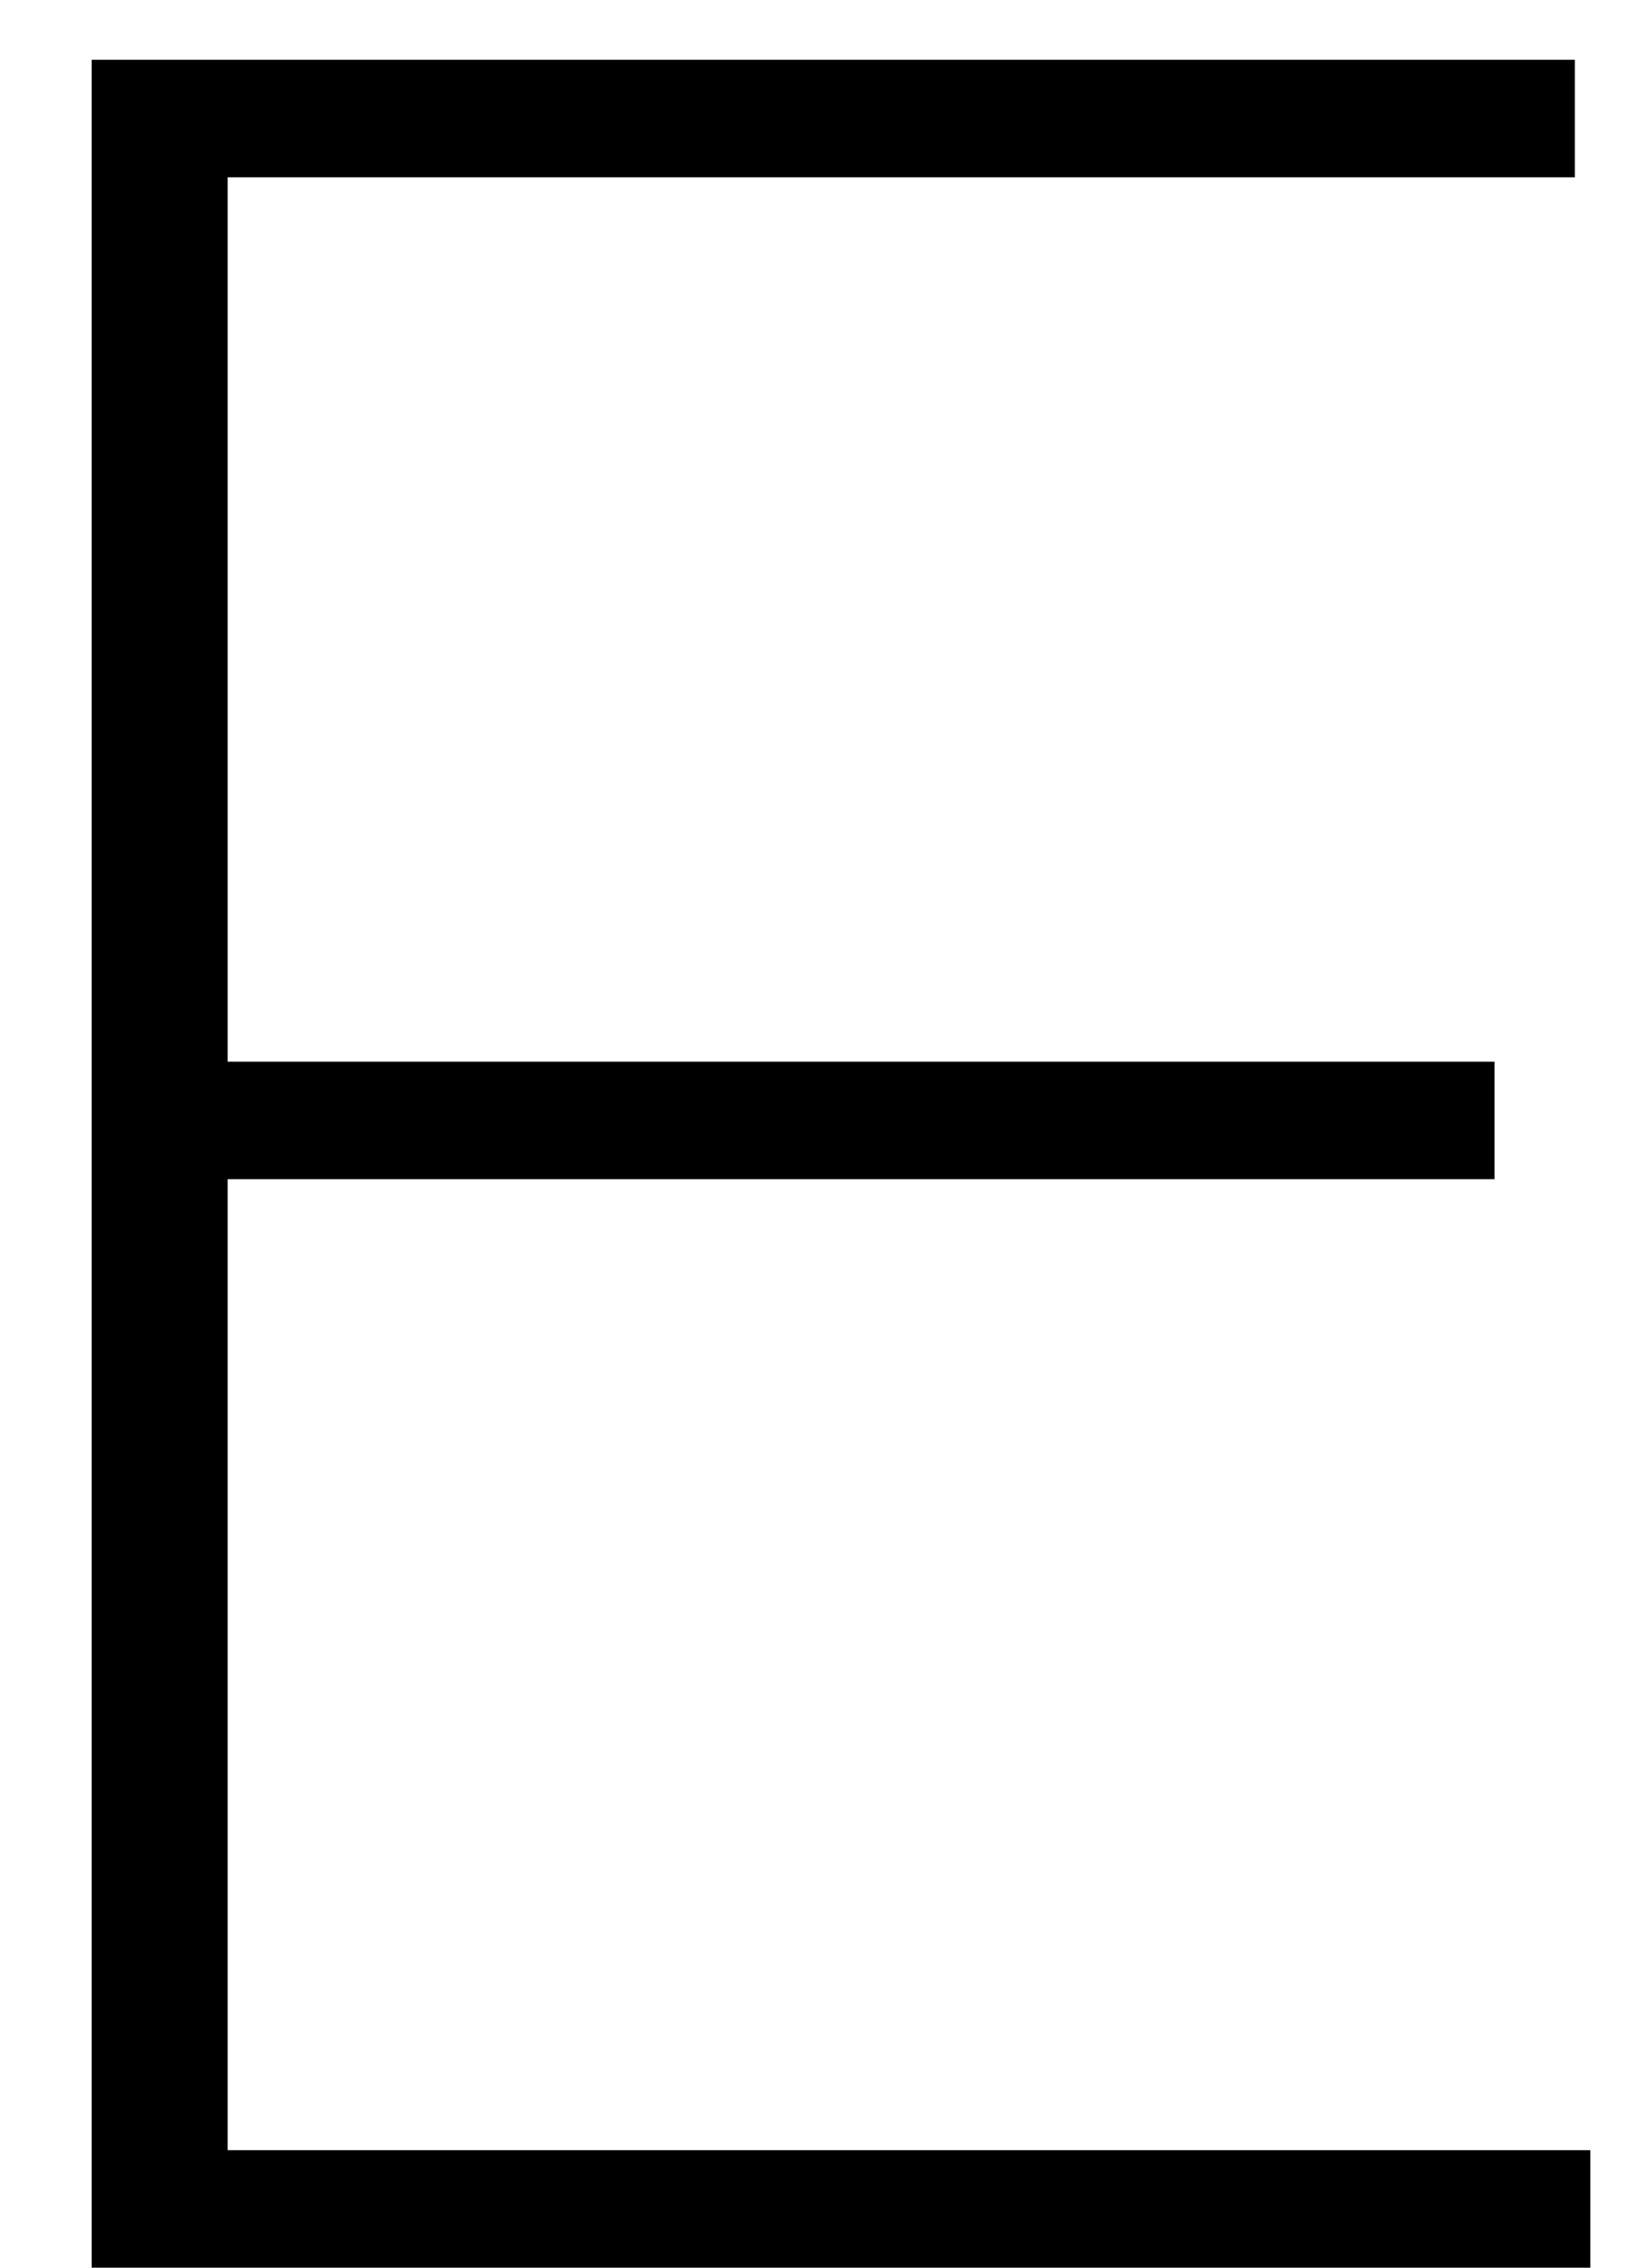
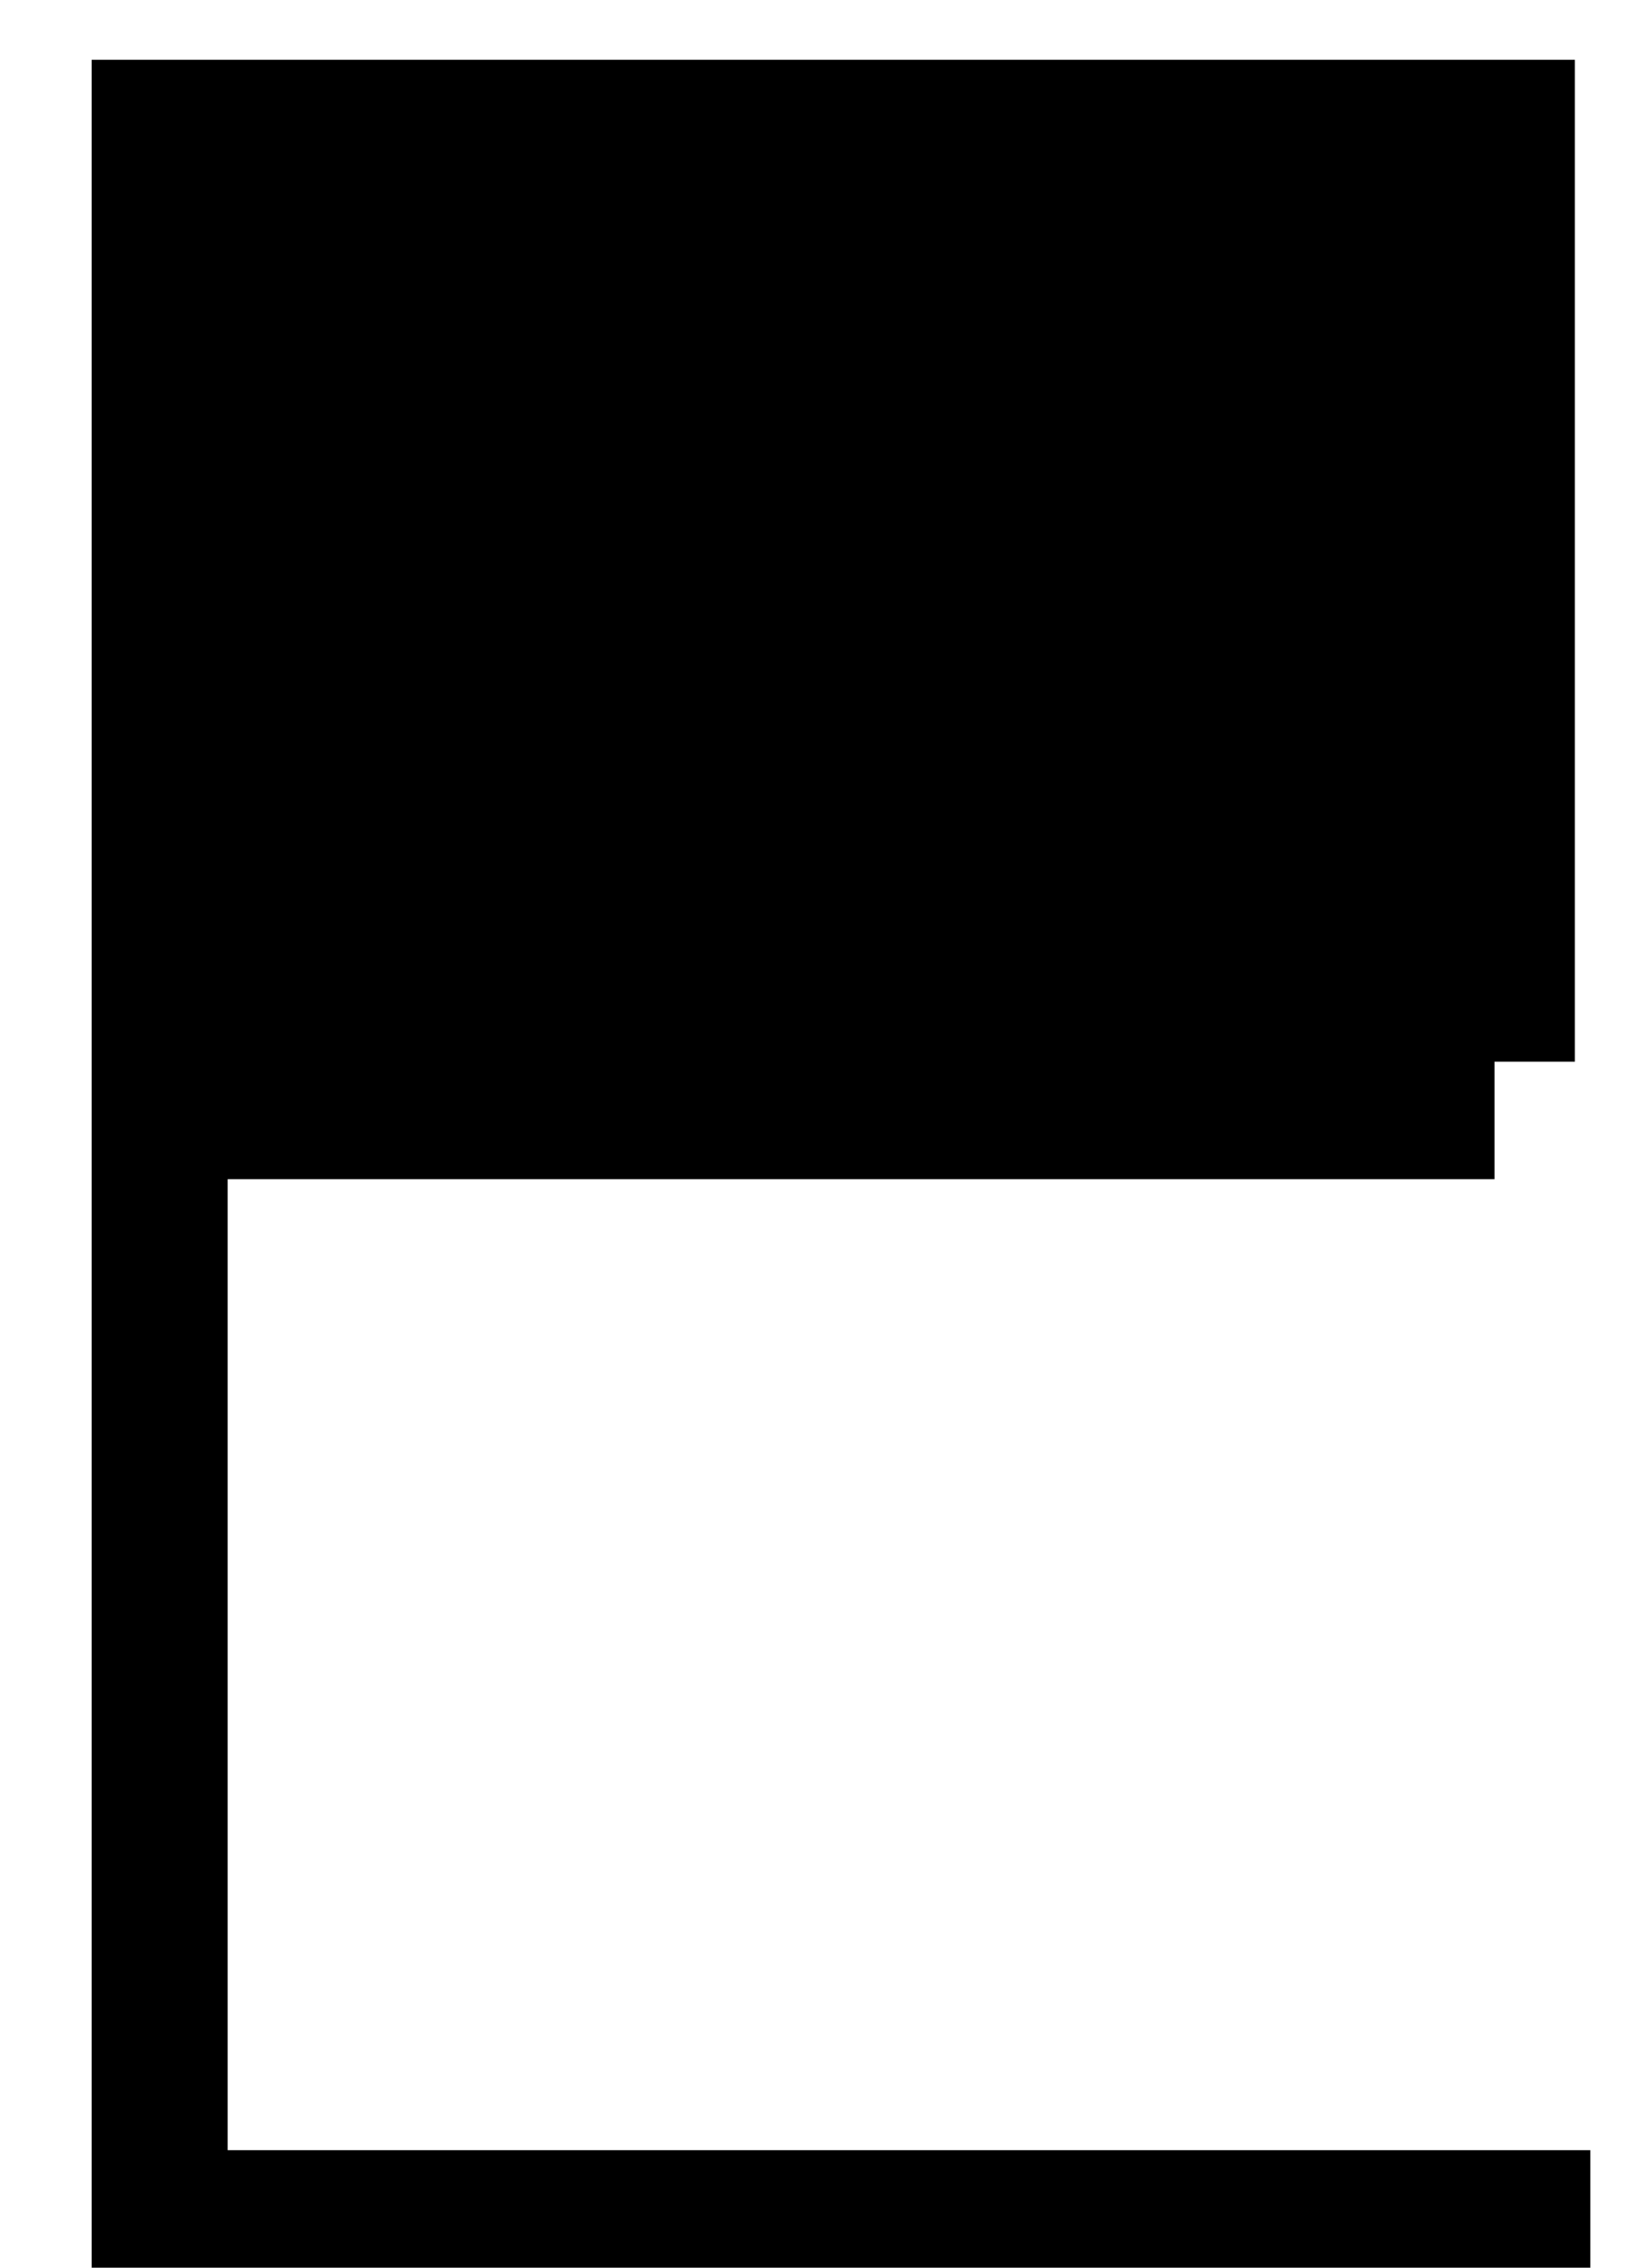
<svg xmlns="http://www.w3.org/2000/svg" width="16" height="22" viewBox="0 0 16 22" fill="none">
-   <path d="M0.89 0.58H15.29V1.72H2.21V10.3H14.51V11.44H2.21V20.86H15.44V22H0.89V0.58Z" fill="black" />
+   <path d="M0.89 0.58H15.29V1.72V10.3H14.51V11.44H2.21V20.86H15.44V22H0.89V0.58Z" fill="black" />
</svg>